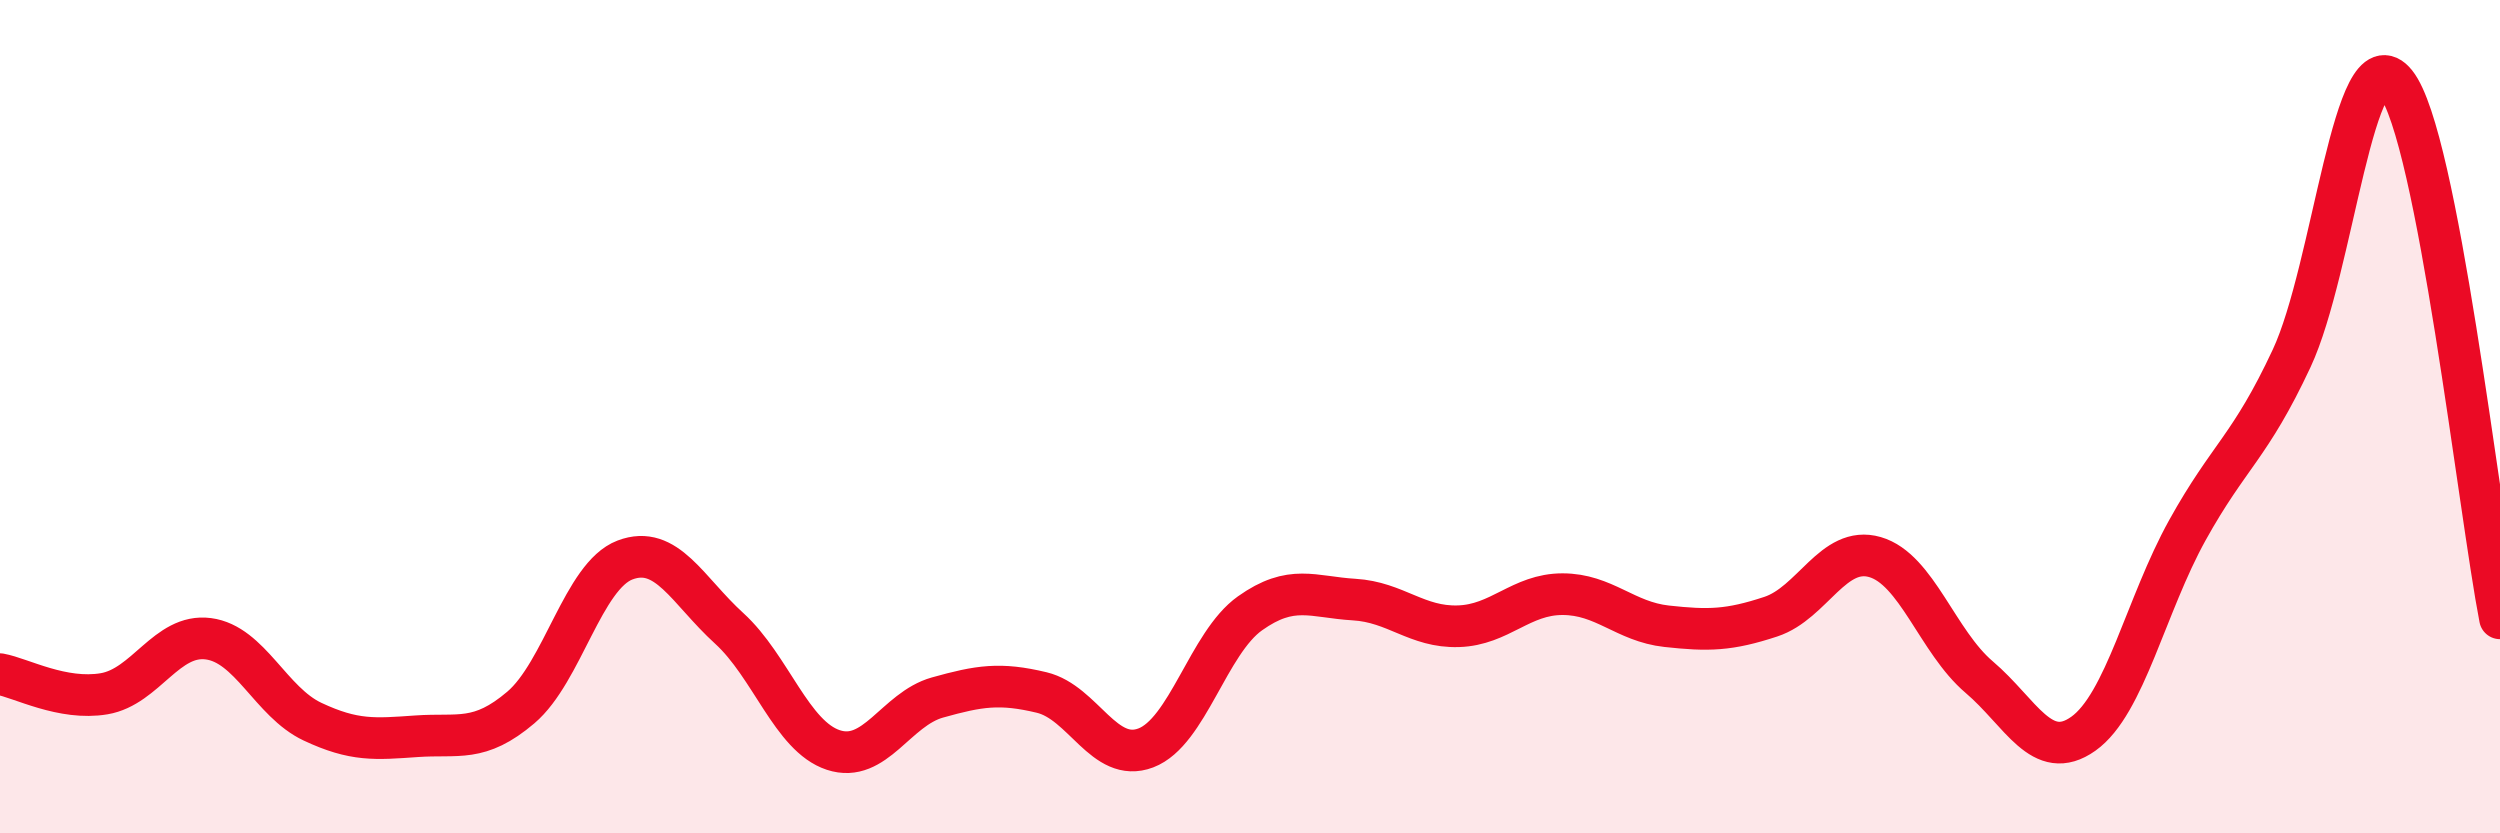
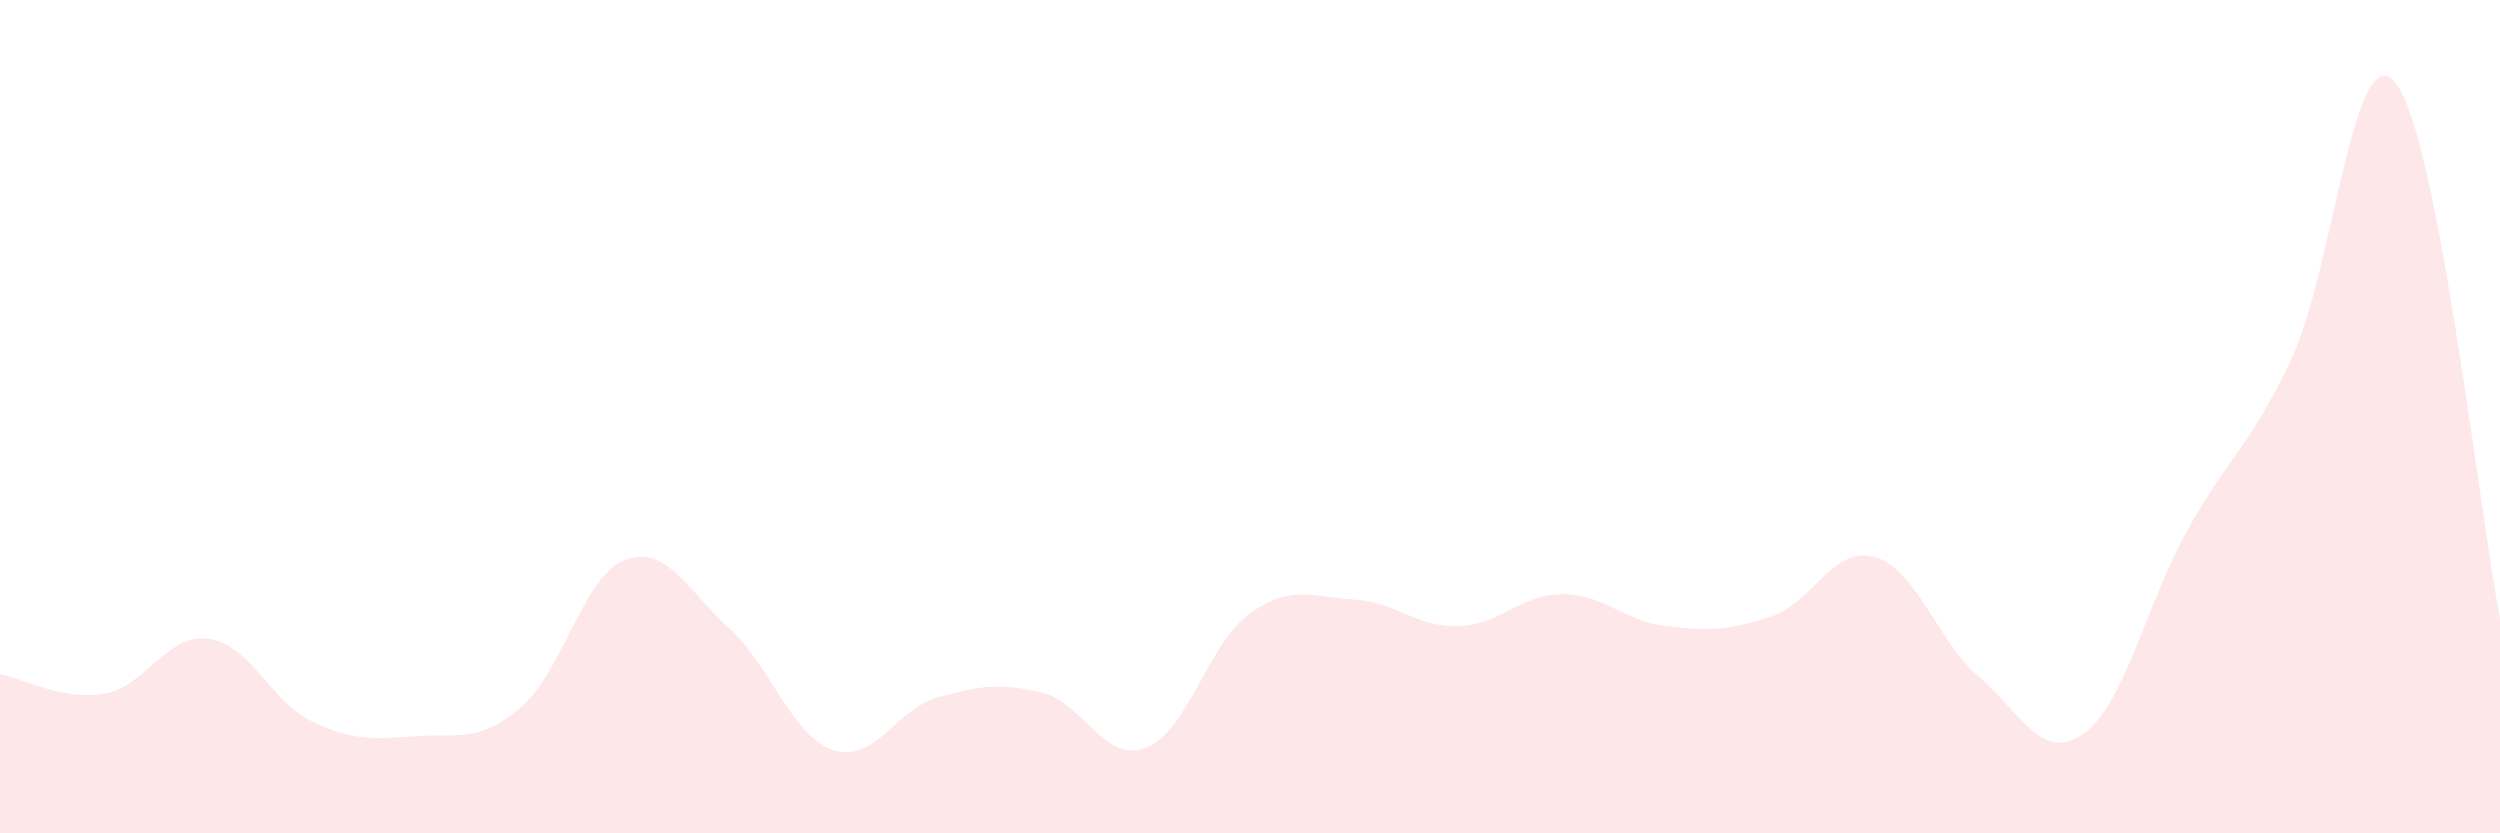
<svg xmlns="http://www.w3.org/2000/svg" width="60" height="20" viewBox="0 0 60 20">
  <path d="M 0,16.18 C 0.5,16.27 1.5,16.82 2.5,16.65 C 3.5,16.48 4,15.2 5,15.33 C 6,15.46 6.5,16.85 7.5,17.32 C 8.5,17.79 9,17.74 10,17.67 C 11,17.6 11.5,17.83 12.5,16.98 C 13.5,16.13 14,13.82 15,13.44 C 16,13.06 16.5,14.17 17.5,15.08 C 18.5,15.99 19,17.67 20,18 C 21,18.33 21.5,17.02 22.5,16.74 C 23.5,16.46 24,16.38 25,16.62 C 26,16.86 26.5,18.33 27.5,17.95 C 28.5,17.57 29,15.43 30,14.72 C 31,14.01 31.5,14.33 32.5,14.39 C 33.5,14.45 34,15.06 35,15.03 C 36,15 36.5,14.26 37.5,14.26 C 38.5,14.26 39,14.92 40,15.03 C 41,15.14 41.5,15.13 42.5,14.8 C 43.5,14.47 44,13.08 45,13.37 C 46,13.66 46.5,15.4 47.5,16.25 C 48.5,17.1 49,18.32 50,17.61 C 51,16.9 51.5,14.52 52.5,12.72 C 53.5,10.92 54,10.74 55,8.6 C 56,6.46 56.5,0.75 57.5,2 C 58.5,3.25 59.5,12.27 60,14.84L60 20L0 20Z" fill="#EB0A25" opacity="0.1" stroke-linecap="round" stroke-linejoin="round" />
-   <path d="M 0,16.18 C 0.5,16.27 1.5,16.82 2.5,16.65 C 3.5,16.48 4,15.2 5,15.33 C 6,15.46 6.5,16.85 7.5,17.32 C 8.5,17.79 9,17.74 10,17.67 C 11,17.6 11.5,17.83 12.5,16.98 C 13.5,16.13 14,13.82 15,13.44 C 16,13.06 16.5,14.17 17.5,15.08 C 18.5,15.99 19,17.67 20,18 C 21,18.33 21.5,17.02 22.5,16.74 C 23.5,16.46 24,16.38 25,16.62 C 26,16.86 26.5,18.33 27.5,17.95 C 28.5,17.57 29,15.43 30,14.72 C 31,14.01 31.5,14.33 32.5,14.39 C 33.5,14.45 34,15.06 35,15.03 C 36,15 36.5,14.26 37.5,14.26 C 38.5,14.26 39,14.92 40,15.03 C 41,15.14 41.5,15.13 42.5,14.8 C 43.5,14.47 44,13.08 45,13.37 C 46,13.66 46.5,15.4 47.5,16.25 C 48.5,17.1 49,18.32 50,17.61 C 51,16.9 51.5,14.52 52.5,12.72 C 53.5,10.92 54,10.74 55,8.6 C 56,6.46 56.5,0.75 57.5,2 C 58.5,3.25 59.5,12.27 60,14.84" stroke="#EB0A25" stroke-width="1" fill="none" stroke-linecap="round" stroke-linejoin="round" />
</svg>